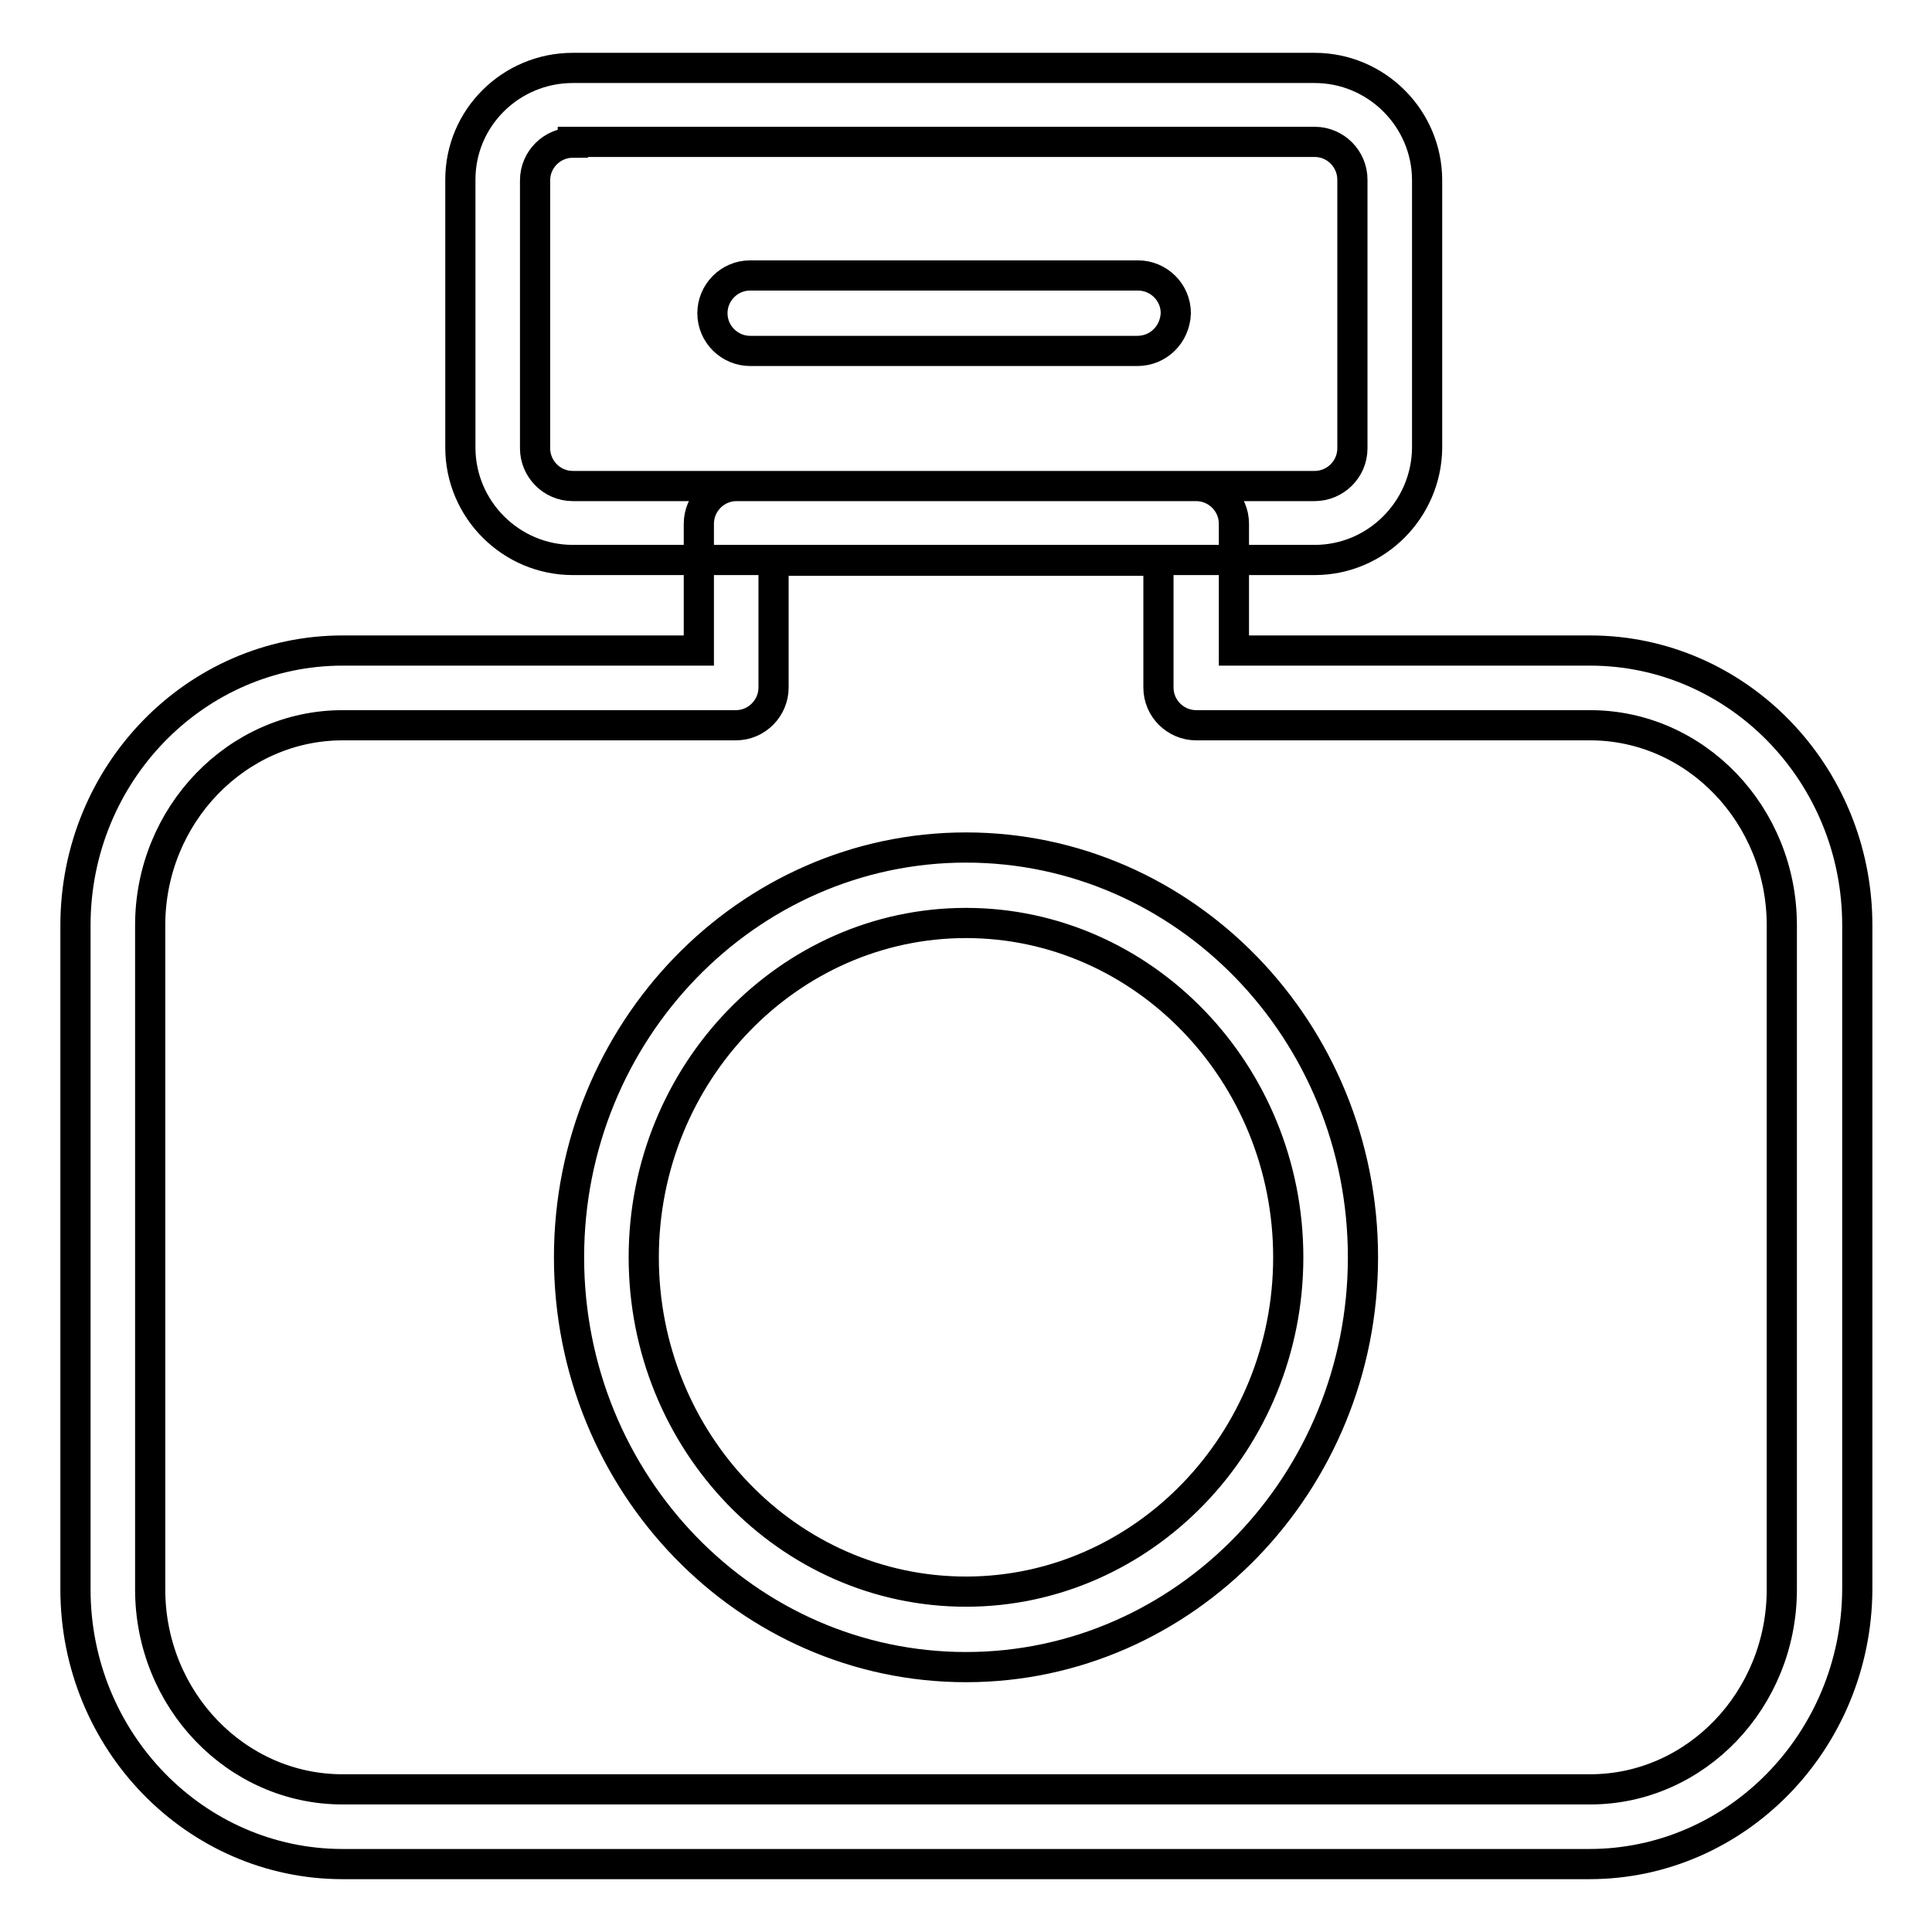
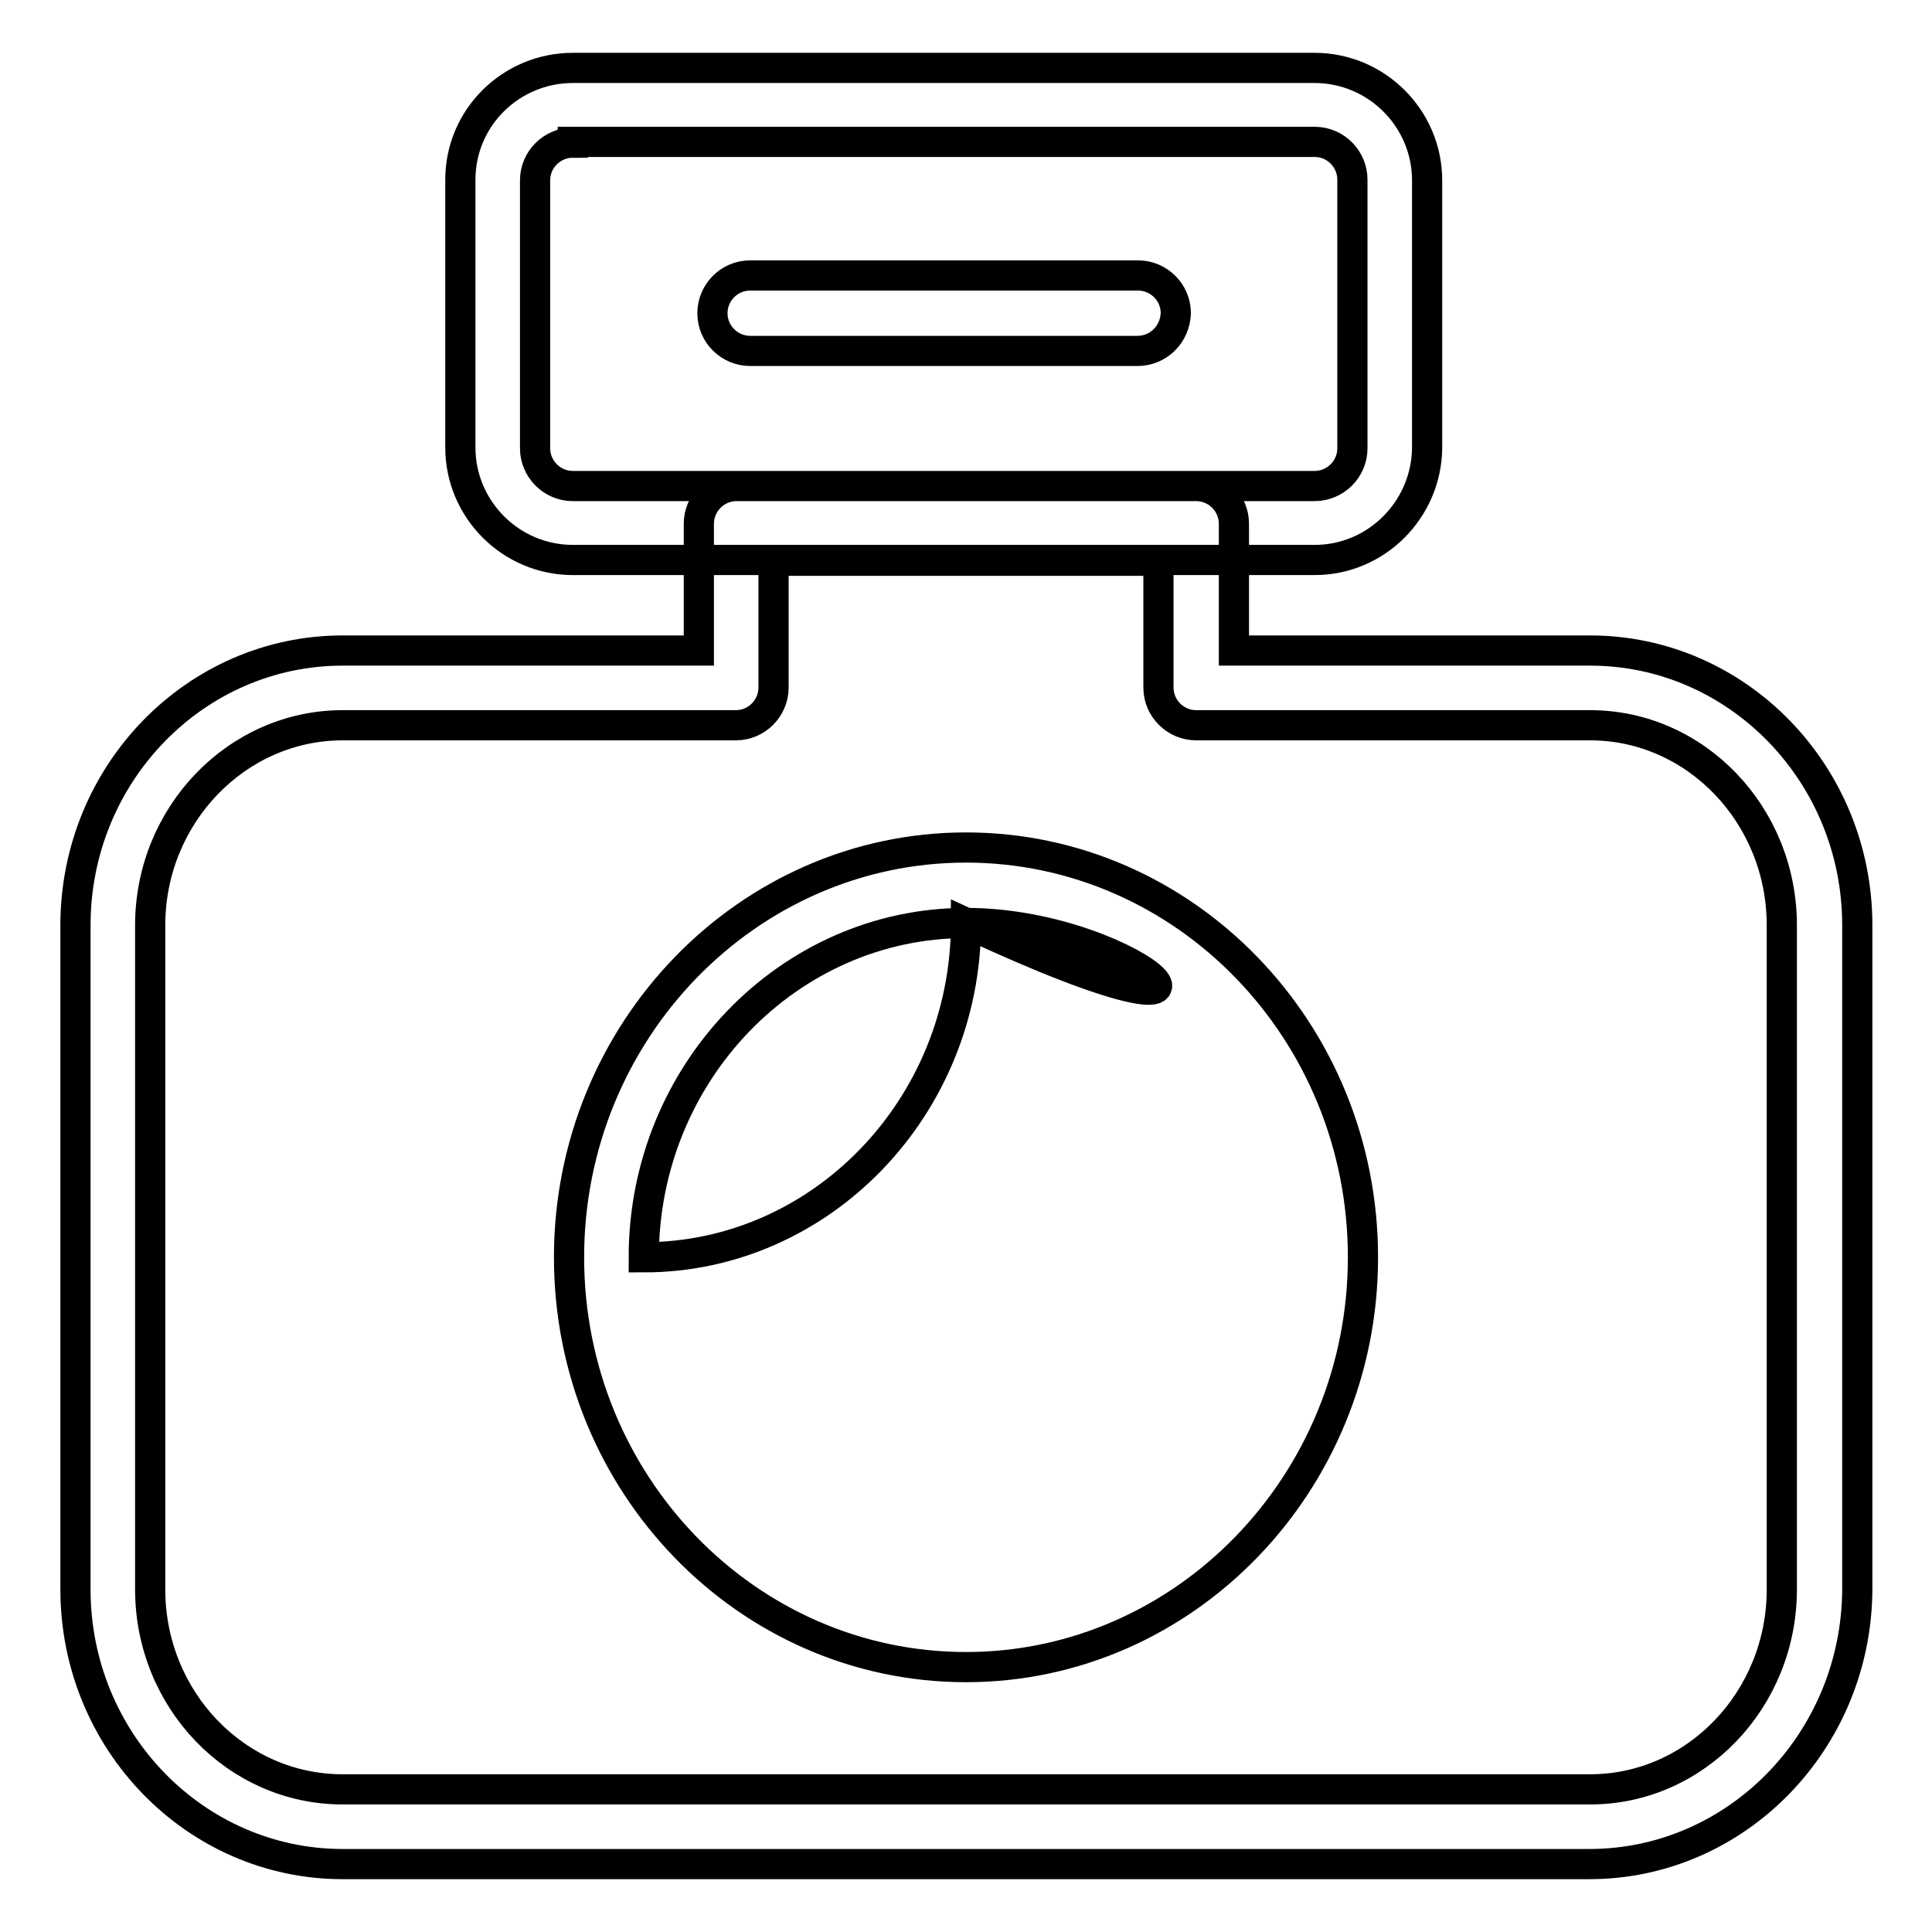
<svg xmlns="http://www.w3.org/2000/svg" version="1.1" x="0px" y="0px" viewBox="0 0 256 256" enable-background="new 0 0 256 256" xml:space="preserve">
  <g>
-     <path stroke-width="4" fill-opacity="0" stroke="#000000" d="M128,220.9c-29,0-52.6-24.3-52.6-54.3c0-29.9,23.6-54.3,52.6-54.3c29,0,52.6,24.3,52.6,54.3 C180.6,196.5,157,220.9,128,220.9z M128,122.3c-23.5,0-42.7,19.9-42.7,44.3c0,24.4,19.1,44.3,42.7,44.3c23.5,0,42.7-19.9,42.7-44.3 C170.7,142.2,151.5,122.3,128,122.3L128,122.3z M210.6,247H45.4C25.9,247,10,230.7,10,210.6v-88c0-20.1,15.9-36.4,35.4-36.4h47.2 V69.4c0-2.7,2.2-5,5-5l0,0h60.9c2.7,0,5,2.2,5,5v16.8h47.2c19.5,0,35.4,16.3,35.4,36.4v88C246,230.7,230.1,247,210.6,247z  M45.4,96.1c-14,0-25.5,11.9-25.5,26.5v88c0,14.6,11.4,26.5,25.5,26.5h165.3c14,0,25.4-11.9,25.4-26.5v-88 c0-14.6-11.4-26.5-25.4-26.5h-52.2c-2.7,0-5-2.2-5-5V74.3h-51v16.8c0,2.7-2.2,5-5,5l0,0H45.4z M174.2,74.2H75.9 c-8.2,0-14.9-6.7-14.9-14.9V23.8C61,15.6,67.7,9,75.9,9h98.3c8.2,0,14.9,6.7,14.9,14.9v35.5C189,67.5,182.4,74.2,174.2,74.2z  M75.9,18.9c-2.7,0-5,2.2-5,5v35.5c0,2.7,2.2,5,5,5h98.3c2.7,0,5-2.2,5-5V23.8c0-2.7-2.2-5-5-5H75.9z M150.7,46.5H99.4 c-2.7,0-5-2.2-5-5c0-2.7,2.2-5,5-5h51.4c2.7,0,5,2.2,5,5C155.7,44.3,153.5,46.5,150.7,46.5L150.7,46.5z" />
+     <path stroke-width="4" fill-opacity="0" stroke="#000000" d="M128,220.9c-29,0-52.6-24.3-52.6-54.3c0-29.9,23.6-54.3,52.6-54.3c29,0,52.6,24.3,52.6,54.3 C180.6,196.5,157,220.9,128,220.9z M128,122.3c-23.5,0-42.7,19.9-42.7,44.3c23.5,0,42.7-19.9,42.7-44.3 C170.7,142.2,151.5,122.3,128,122.3L128,122.3z M210.6,247H45.4C25.9,247,10,230.7,10,210.6v-88c0-20.1,15.9-36.4,35.4-36.4h47.2 V69.4c0-2.7,2.2-5,5-5l0,0h60.9c2.7,0,5,2.2,5,5v16.8h47.2c19.5,0,35.4,16.3,35.4,36.4v88C246,230.7,230.1,247,210.6,247z  M45.4,96.1c-14,0-25.5,11.9-25.5,26.5v88c0,14.6,11.4,26.5,25.5,26.5h165.3c14,0,25.4-11.9,25.4-26.5v-88 c0-14.6-11.4-26.5-25.4-26.5h-52.2c-2.7,0-5-2.2-5-5V74.3h-51v16.8c0,2.7-2.2,5-5,5l0,0H45.4z M174.2,74.2H75.9 c-8.2,0-14.9-6.7-14.9-14.9V23.8C61,15.6,67.7,9,75.9,9h98.3c8.2,0,14.9,6.7,14.9,14.9v35.5C189,67.5,182.4,74.2,174.2,74.2z  M75.9,18.9c-2.7,0-5,2.2-5,5v35.5c0,2.7,2.2,5,5,5h98.3c2.7,0,5-2.2,5-5V23.8c0-2.7-2.2-5-5-5H75.9z M150.7,46.5H99.4 c-2.7,0-5-2.2-5-5c0-2.7,2.2-5,5-5h51.4c2.7,0,5,2.2,5,5C155.7,44.3,153.5,46.5,150.7,46.5L150.7,46.5z" />
  </g>
</svg>